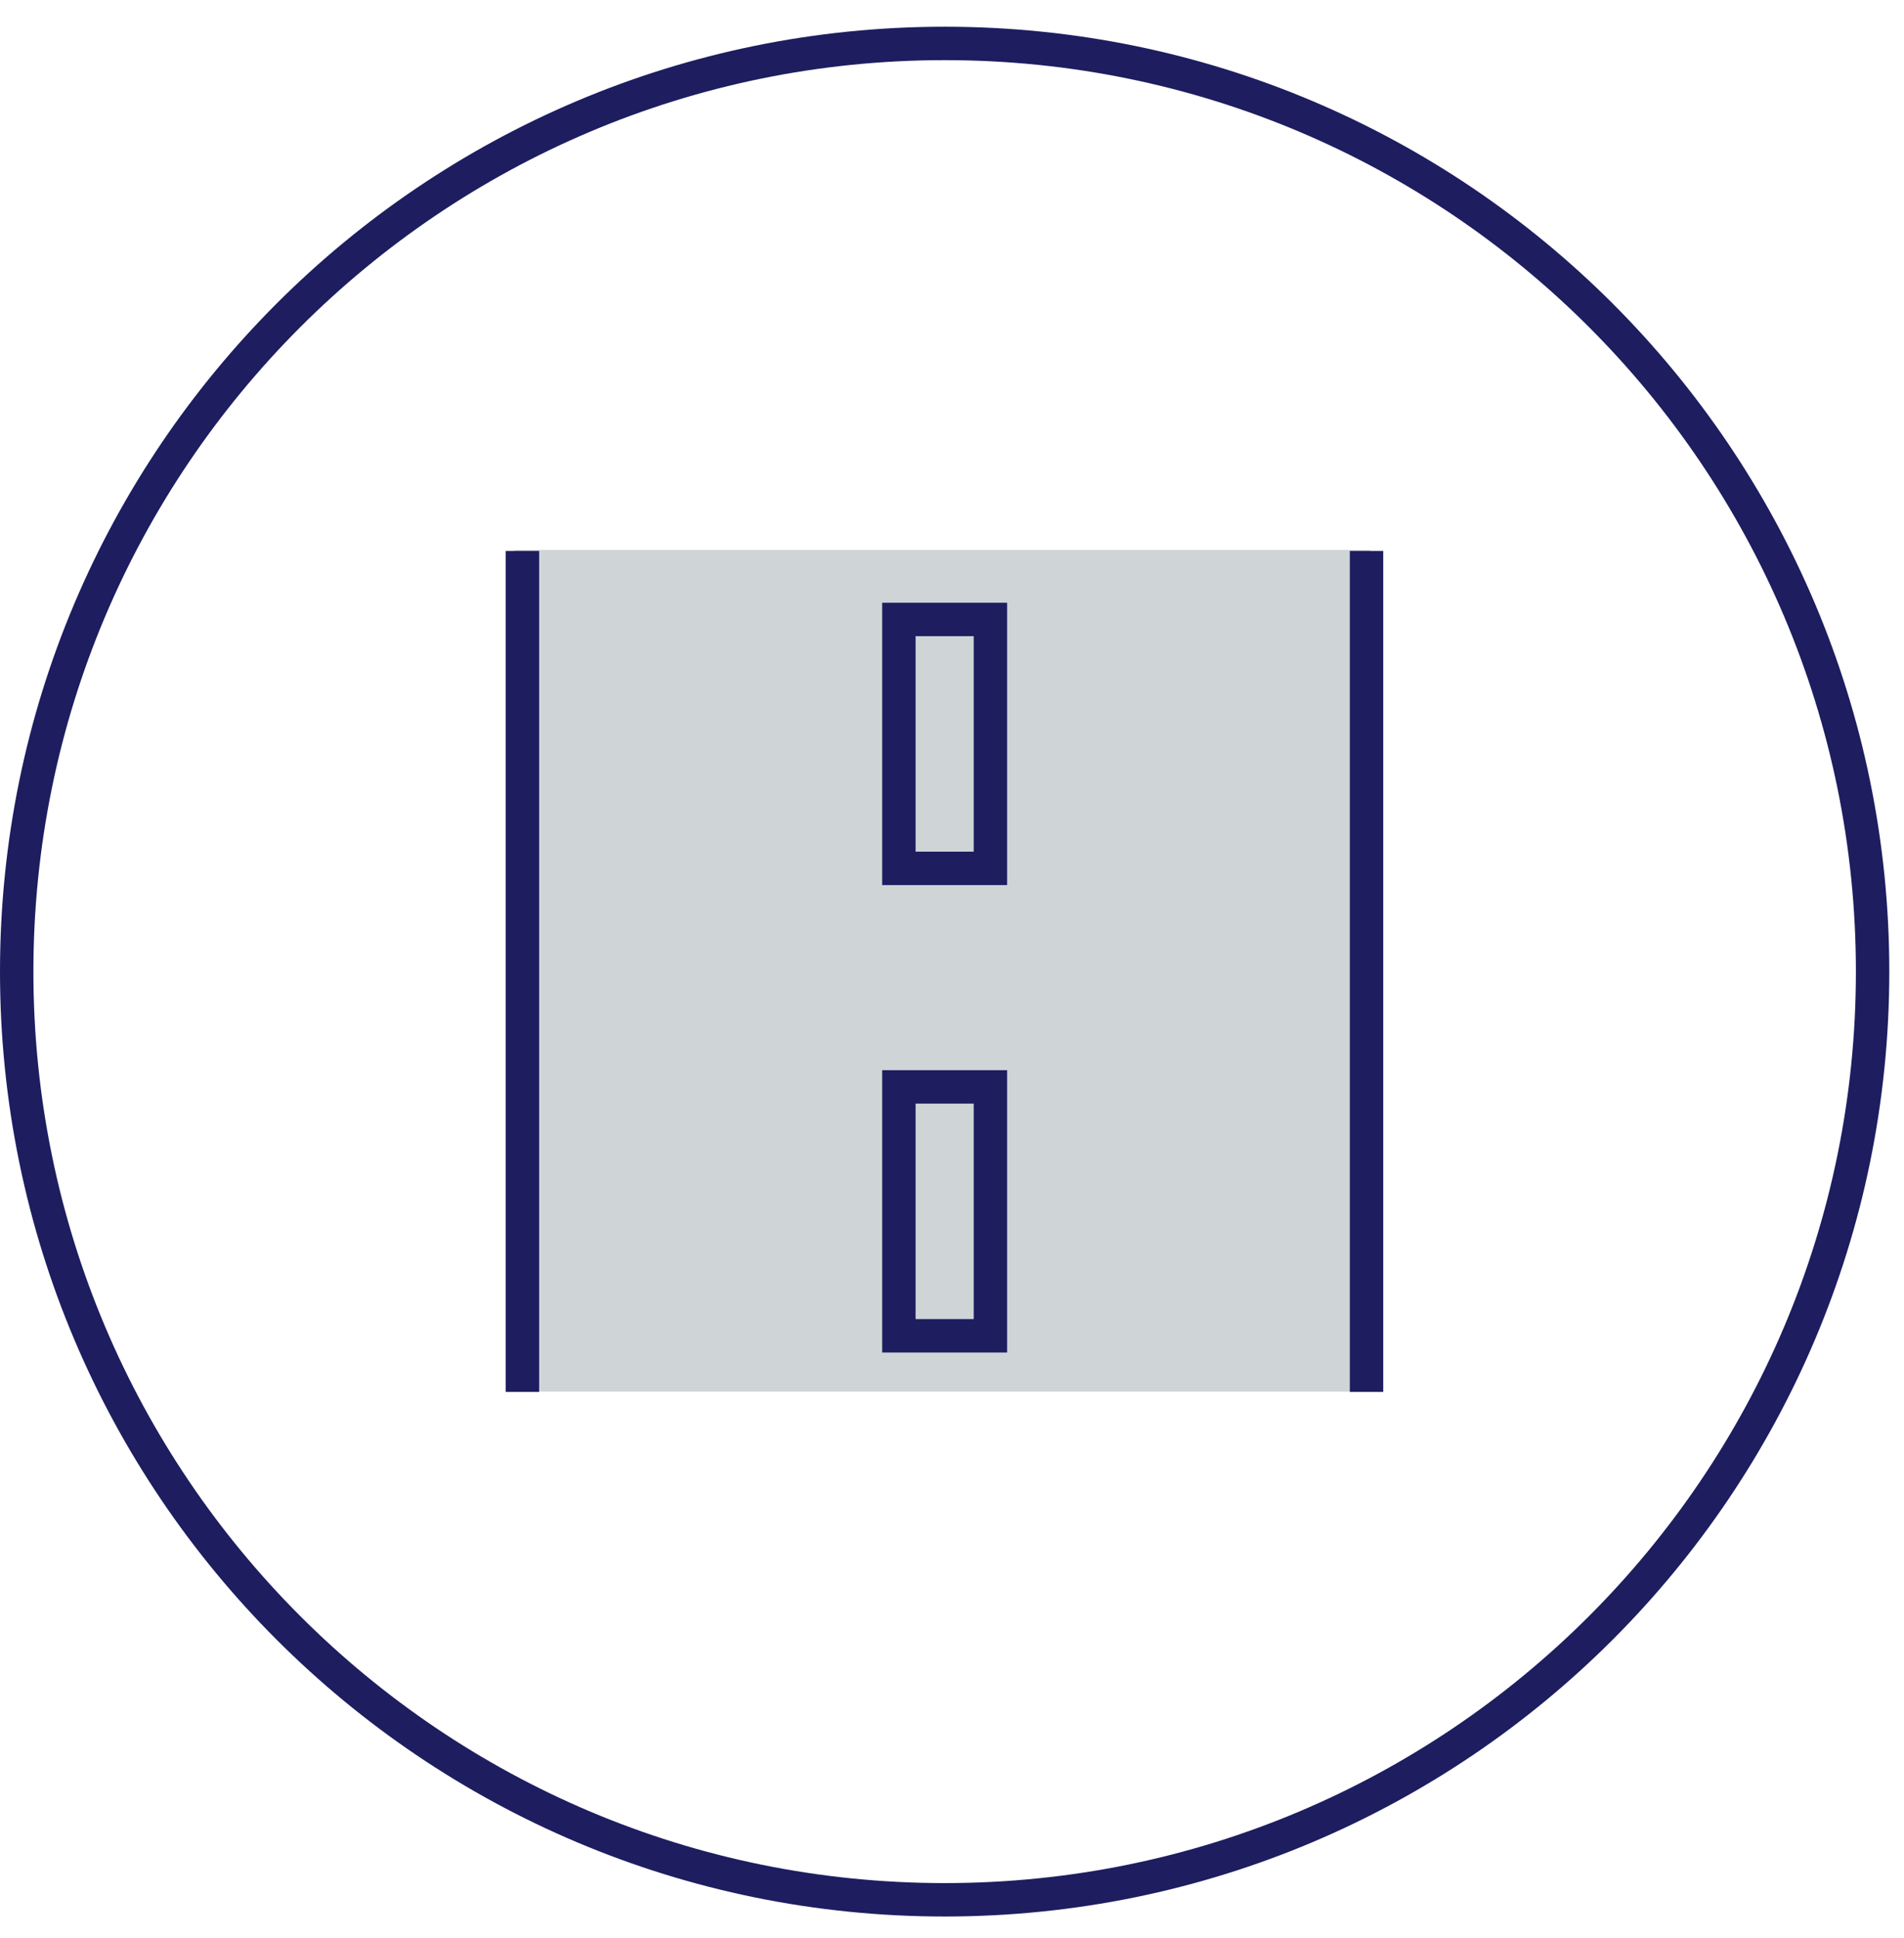
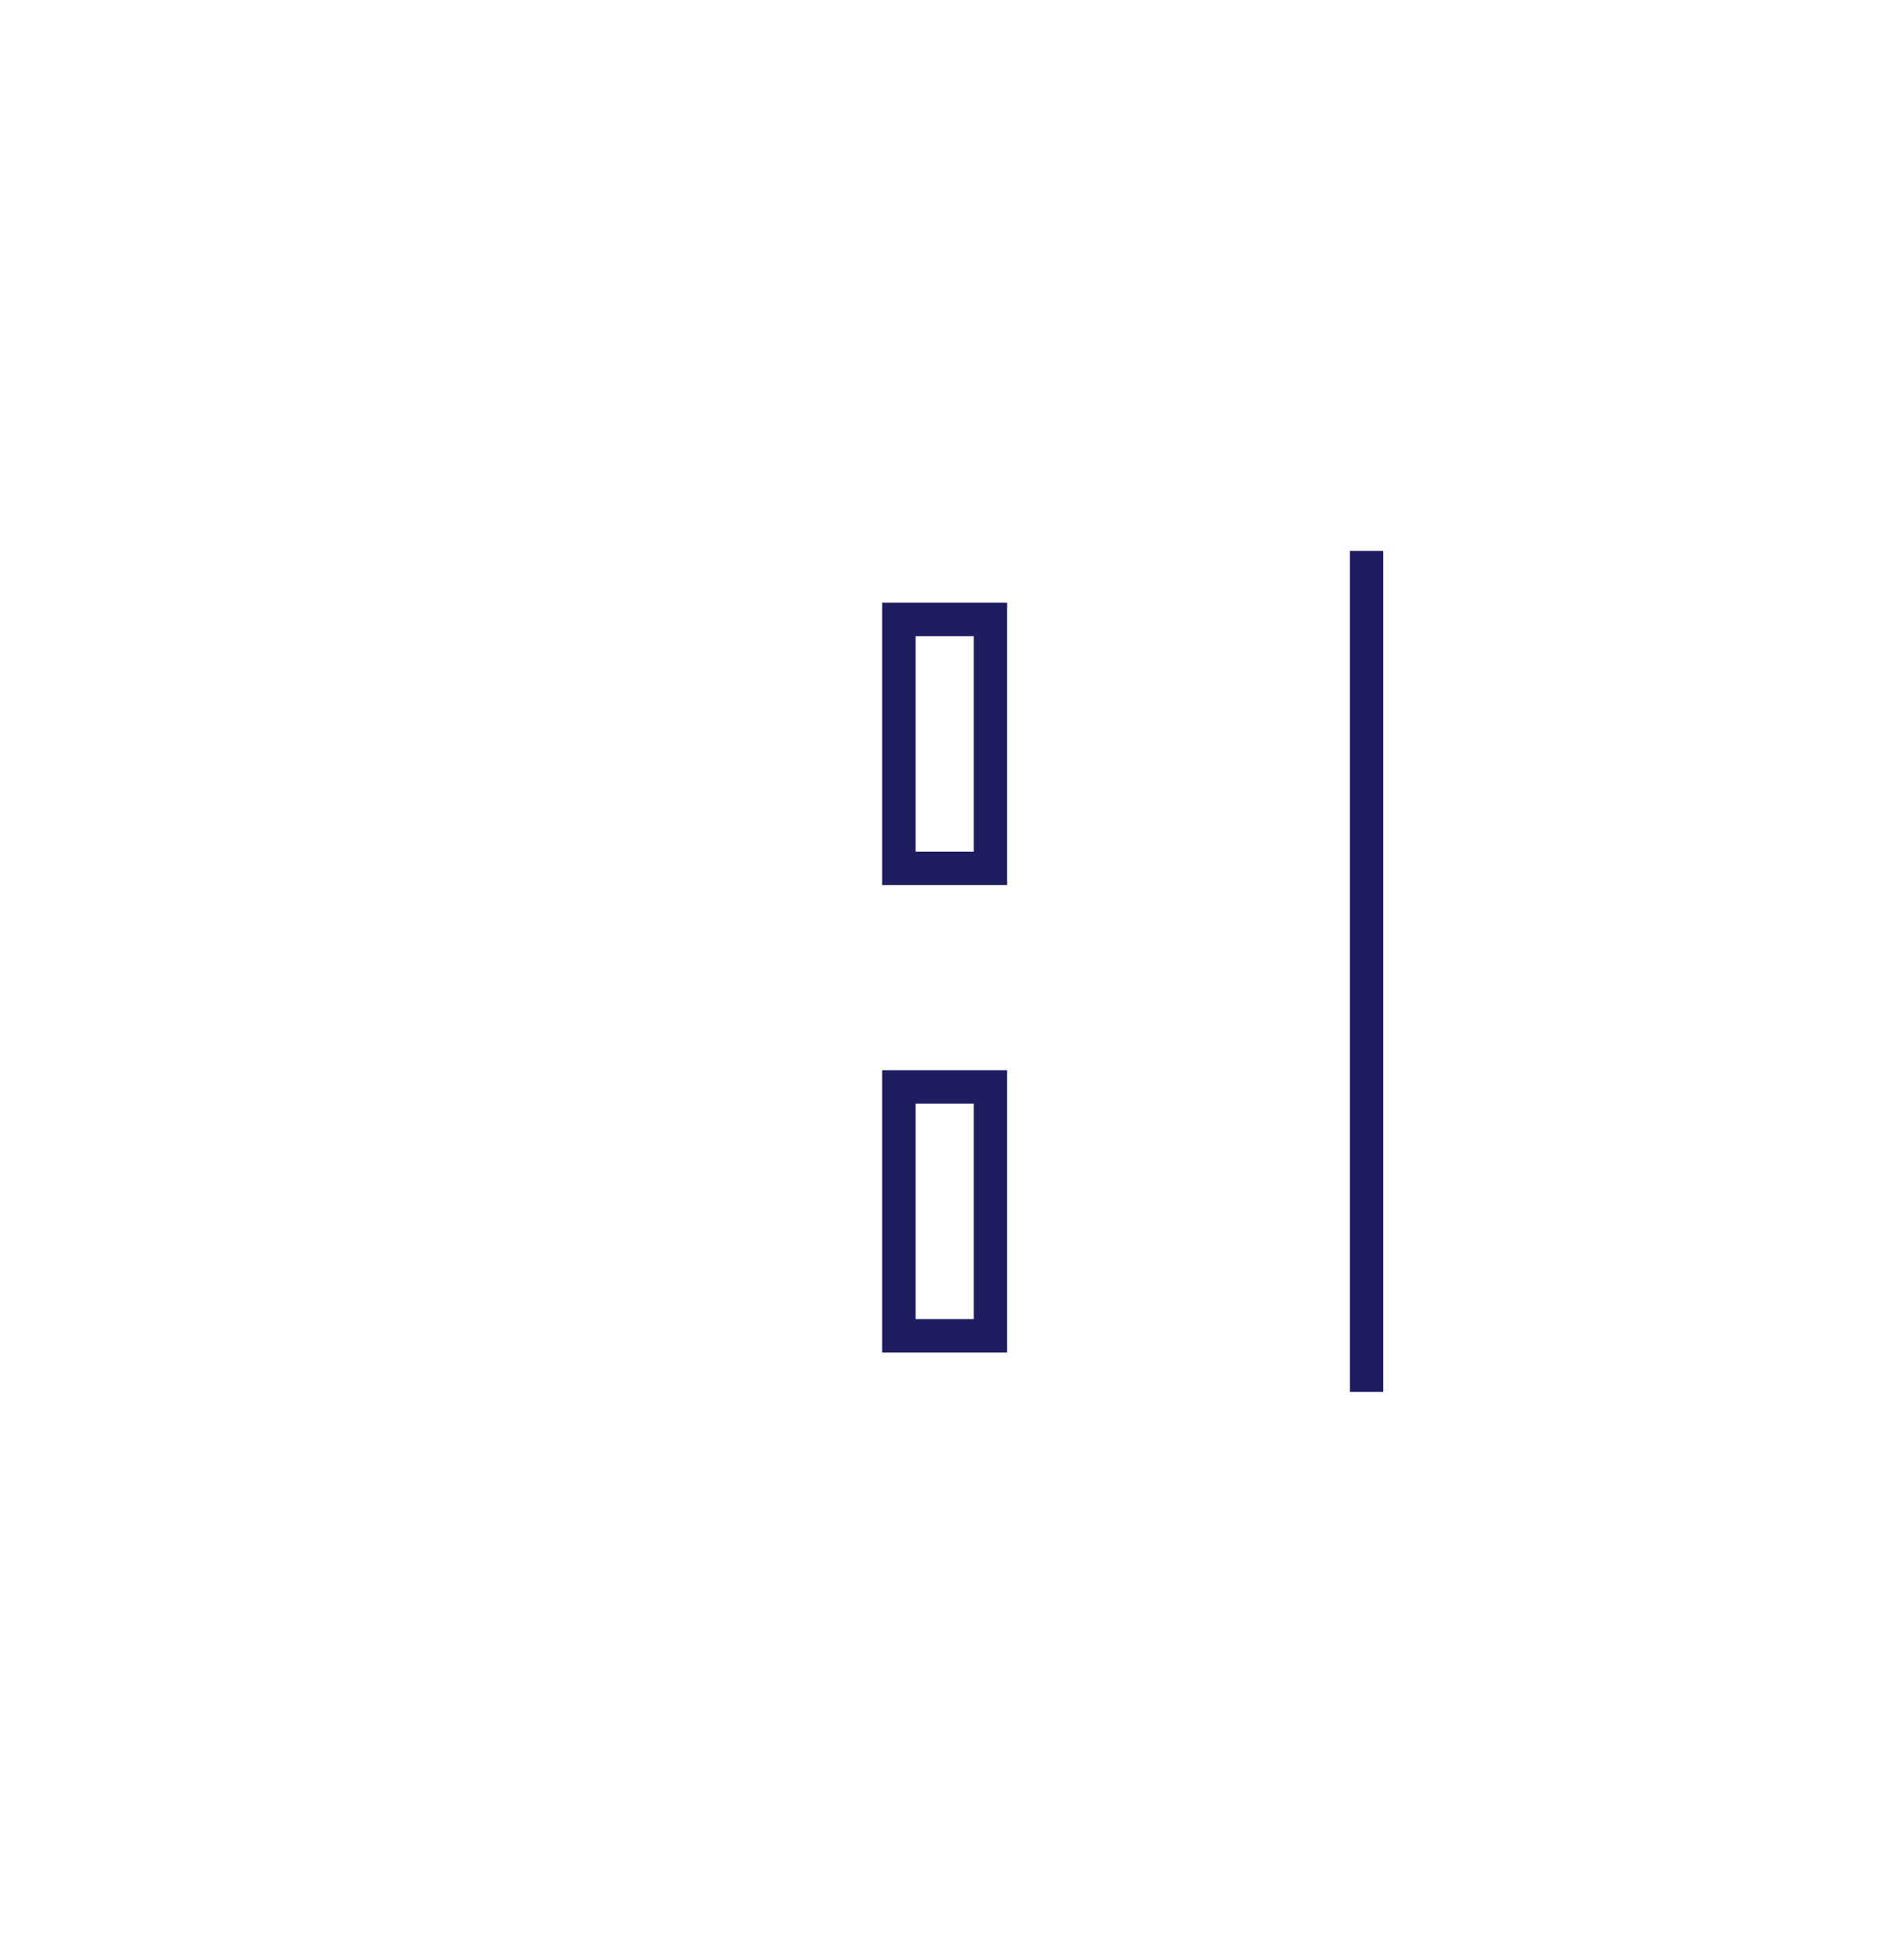
<svg xmlns="http://www.w3.org/2000/svg" width="57" height="58" viewBox="0 0 57 58" fill="none">
  <g clip-path="url(#clip0_71_1093)">
-     <path d="M41.02 16.46H15.41V41.65H41.02V16.46Z" fill="#CFD5D7" />
-     <path d="M28.28 56.86C43.623 56.86 56.06 44.423 56.06 29.08C56.06 13.738 43.623 1.3 28.28 1.3C12.938 1.3 0.5 13.738 0.5 29.08C0.5 44.423 12.938 56.86 28.28 56.86Z" stroke="#1D1D60" stroke-miterlimit="10" />
    <path d="M40.91 41.66V16.49" stroke="#1D1D60" stroke-miterlimit="10" />
-     <path d="M15.64 16.49V41.66" stroke="#1D1D60" stroke-miterlimit="10" />
-     <path d="M29.65 32.53H26.91V39.98H29.65V32.53Z" stroke="#1D1D60" stroke-miterlimit="10" />
+     <path d="M29.65 32.53H26.91V39.98H29.65Z" stroke="#1D1D60" stroke-miterlimit="10" />
    <path d="M29.65 18.54H26.91V25.99H29.65V18.54Z" stroke="#1D1D60" stroke-miterlimit="10" />
  </g>
  <defs>
    <clipPath id="clip0_71_1093">
      <rect width="56.56" height="56.56" fill="white" transform="translate(6.10352e-05 0.8)" />
    </clipPath>
  </defs>
</svg>